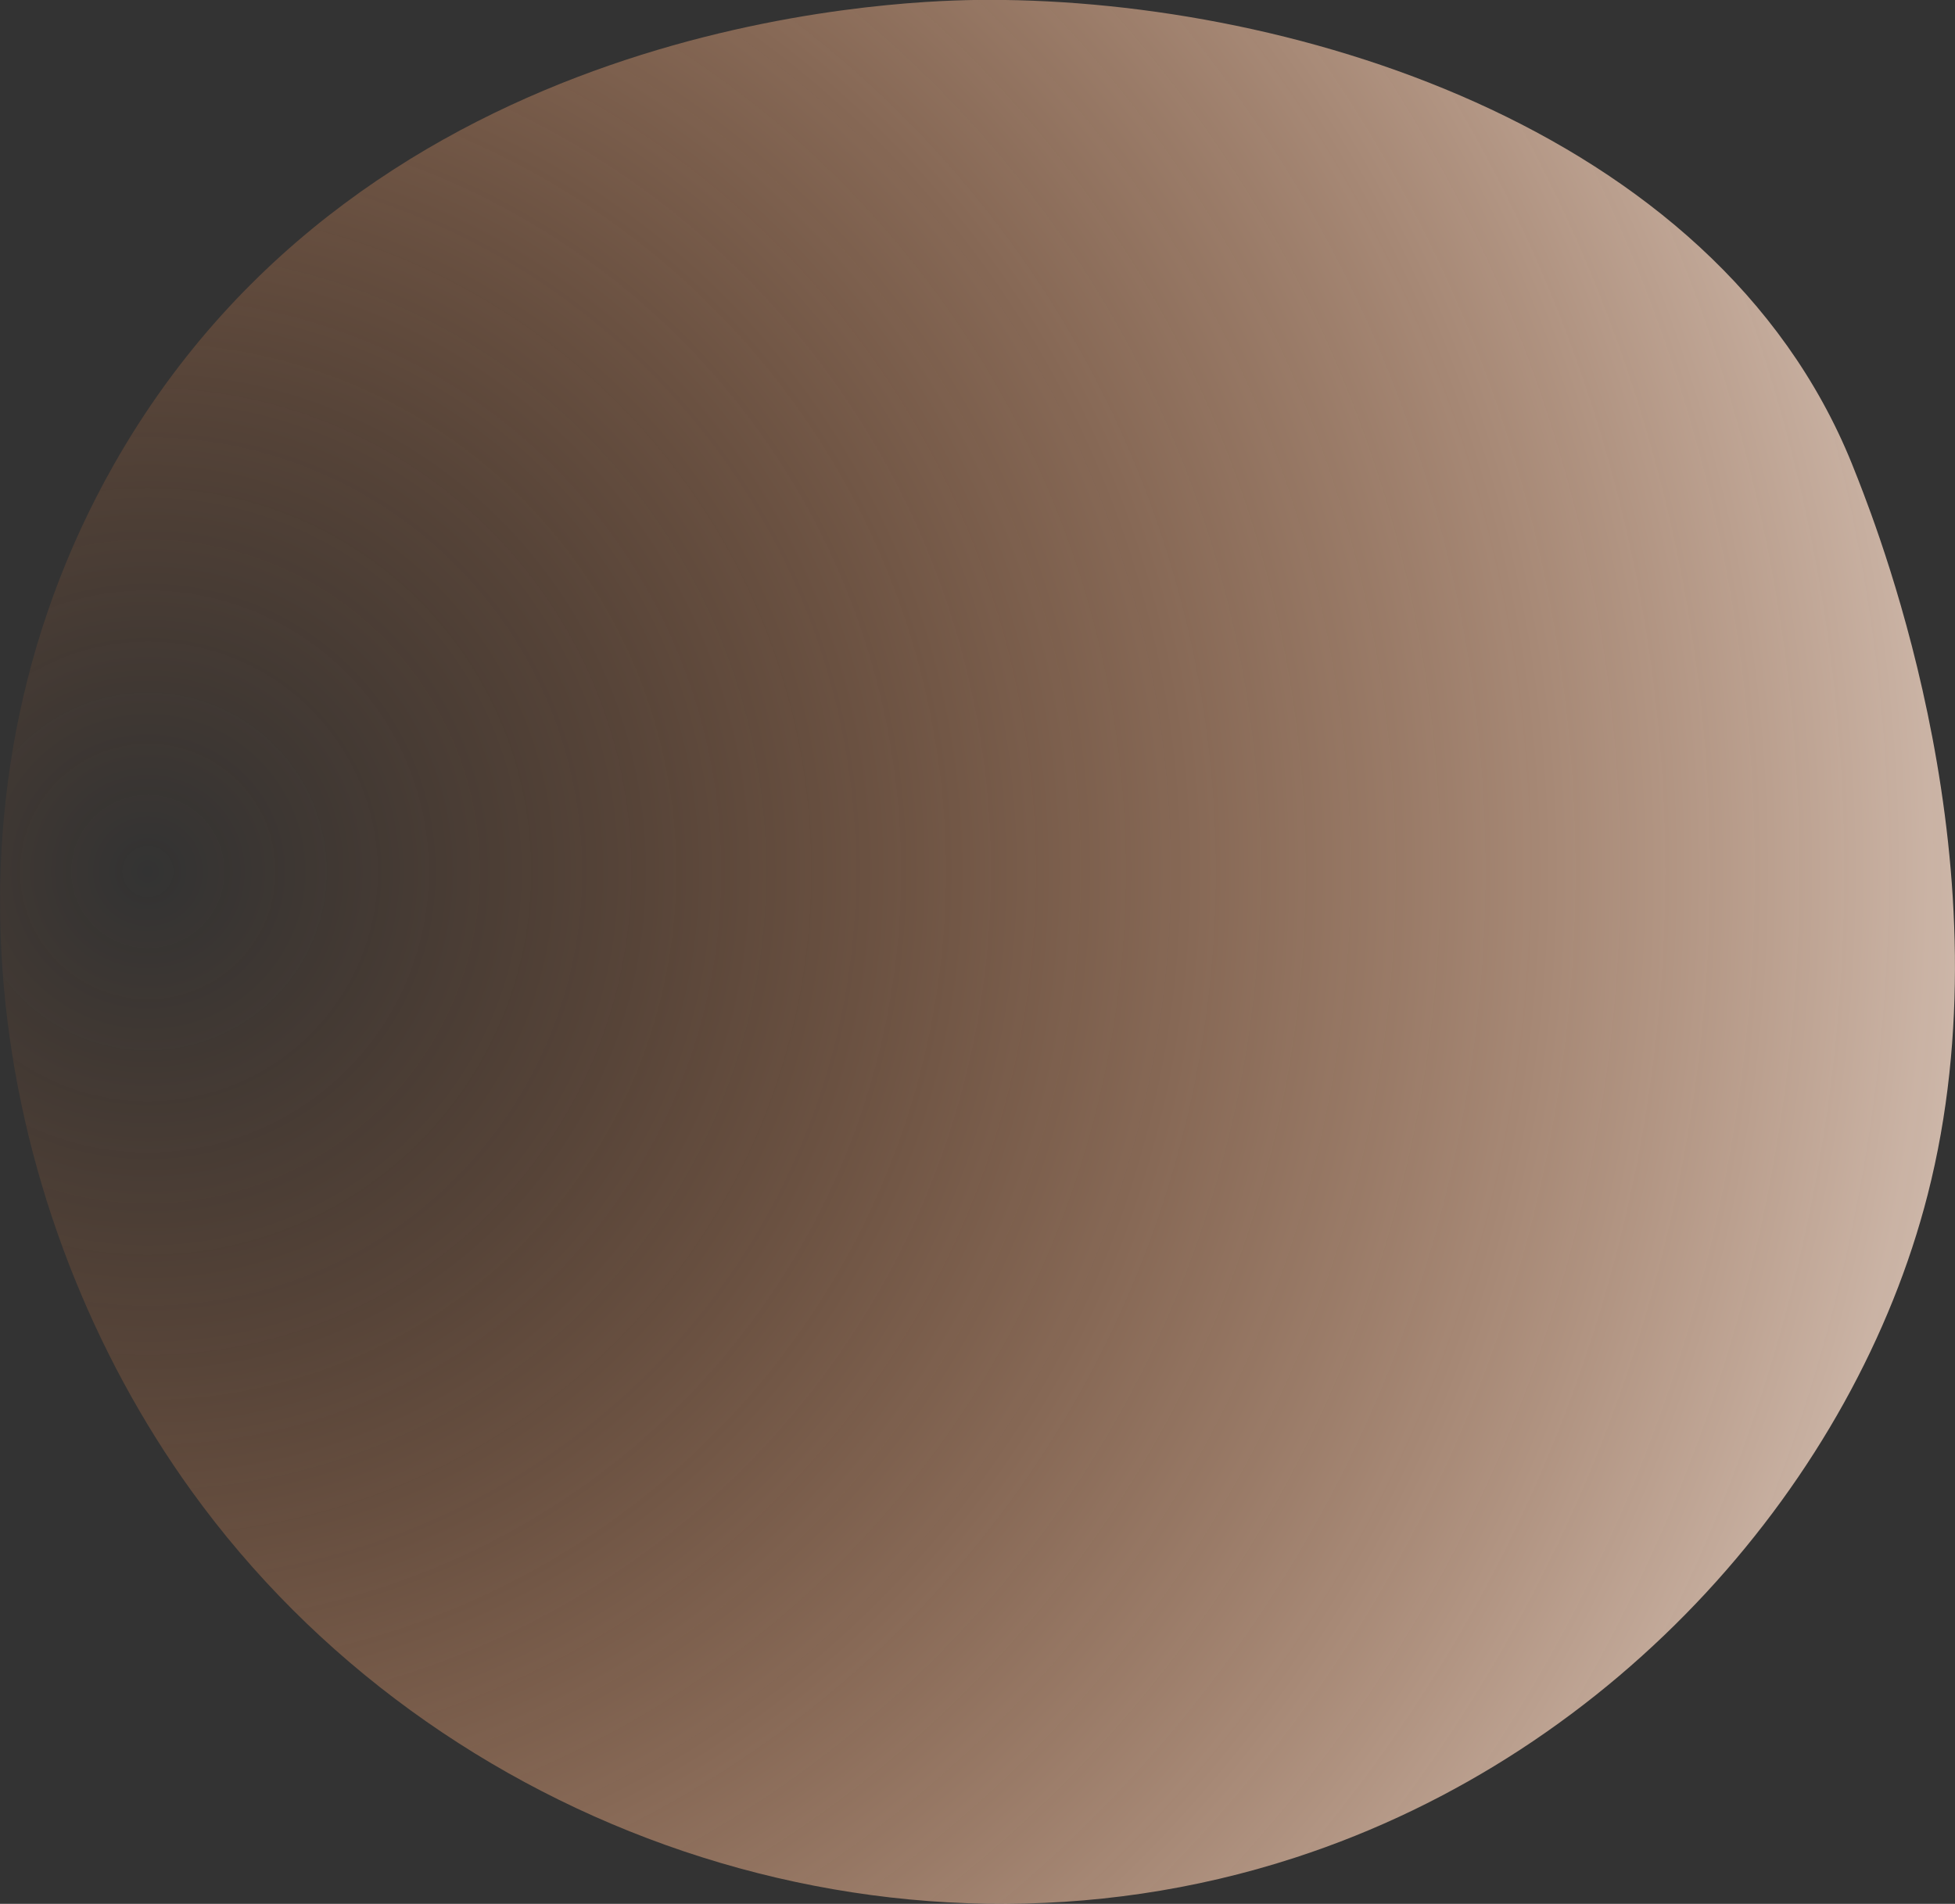
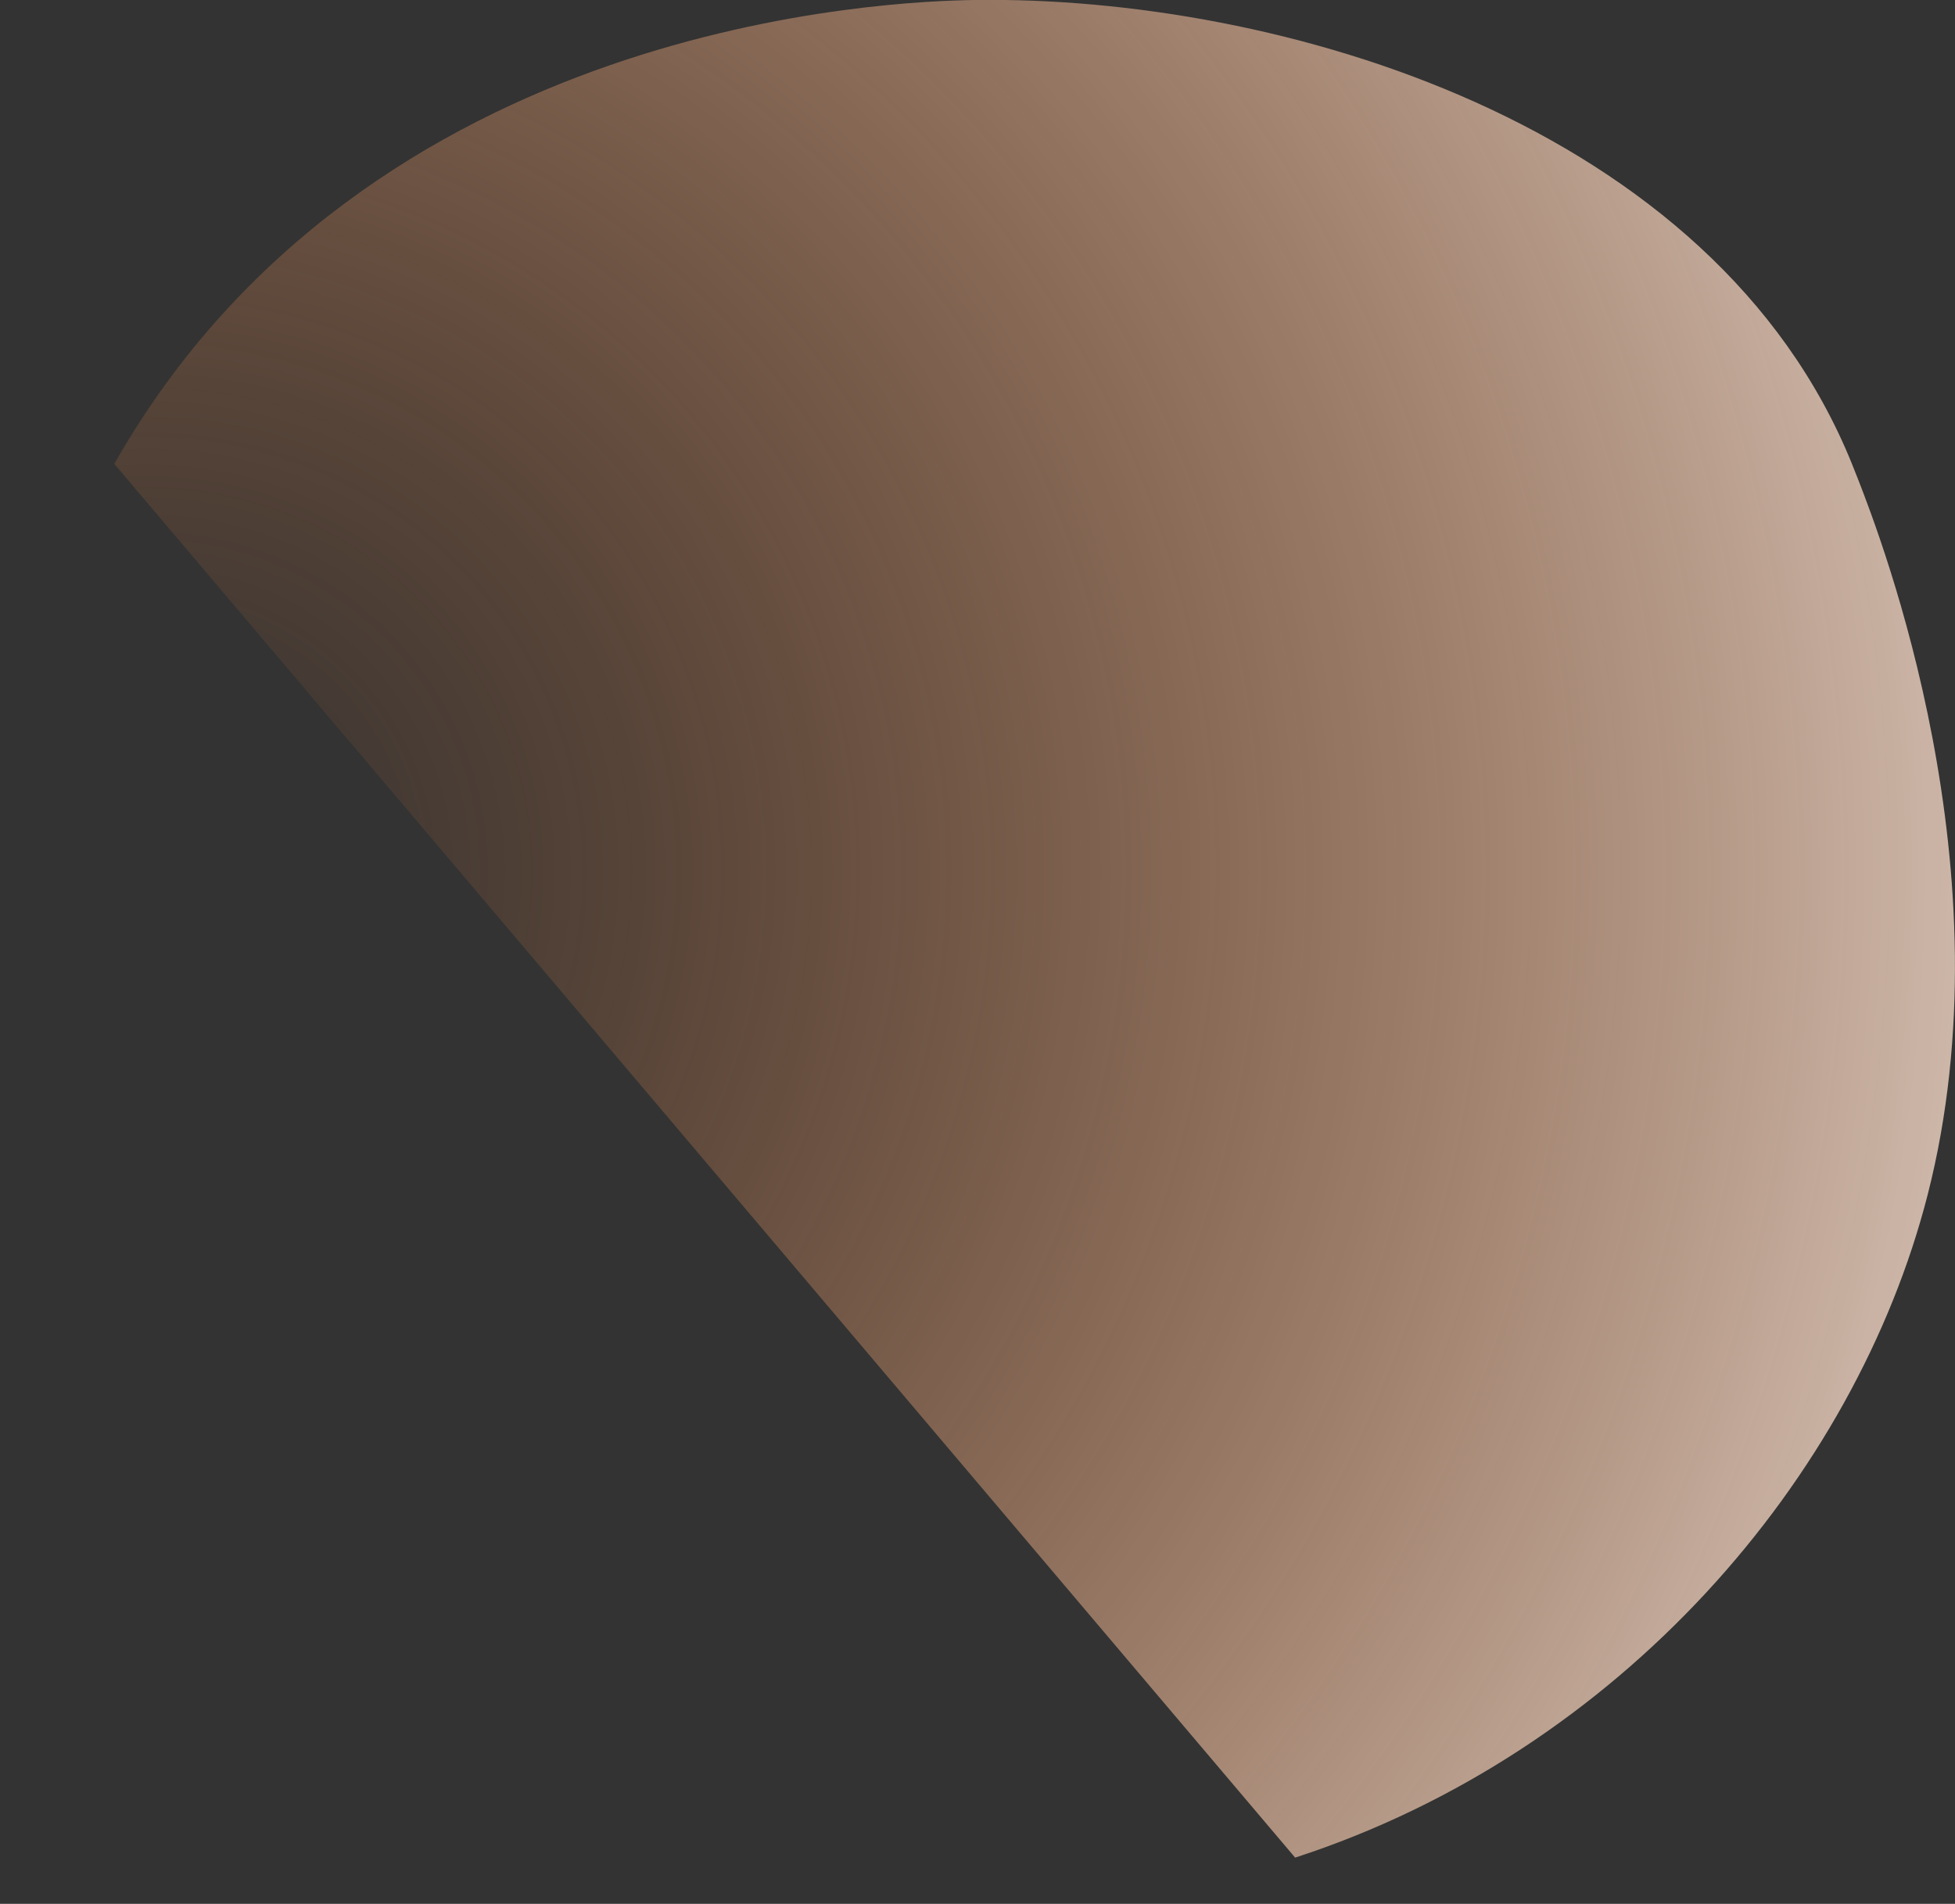
<svg xmlns="http://www.w3.org/2000/svg" viewBox="0 0 192.46 187.44">
  <rect x="0" y="0" width="192.46" height="187.44" fill="#333333" stroke="none" />
  <defs>
    <style>.cls-1{fill:url(#Безымянный_градиент_27);}</style>
    <radialGradient id="Безымянный_градиент_27" cx="14.56" cy="85.8" r="230.85" gradientUnits="userSpaceOnUse">
      <stop offset="0" stop-color="#ee7427" stop-opacity="0" />
      <stop offset="0.2" stop-color="#f18d4e" stop-opacity="0.18" />
      <stop offset="0.64" stop-color="#f9cbae" stop-opacity="0.63" />
      <stop offset="1" stop-color="#fff" />
    </radialGradient>
  </defs>
  <title>Ресурс 2</title>
  <g id="Слой_2" data-name="Слой 2">
    <g id="Слой_1-2" data-name="Слой 1">
-       <path id="_Контур_" data-name="&lt;Контур&gt;" class="cls-1" d="M11.25,45.67C36.19,1.81,88.09.13,95.86,0c30.1-.45,72.88,12.1,86.45,45.66l.6,1.51c2.25,5.78,15,38.63,6.86,70.45-7.13,27.88-30.28,54.86-62.27,65.27C87.71,195.85,43,180.3,18.85,146.79-.59,119.84-8,79.53,11.25,45.67Z" />
+       <path id="_Контур_" data-name="&lt;Контур&gt;" class="cls-1" d="M11.25,45.67C36.19,1.81,88.09.13,95.86,0c30.1-.45,72.88,12.1,86.45,45.66l.6,1.51c2.25,5.78,15,38.63,6.86,70.45-7.13,27.88-30.28,54.86-62.27,65.27Z" />
    </g>
  </g>
</svg>